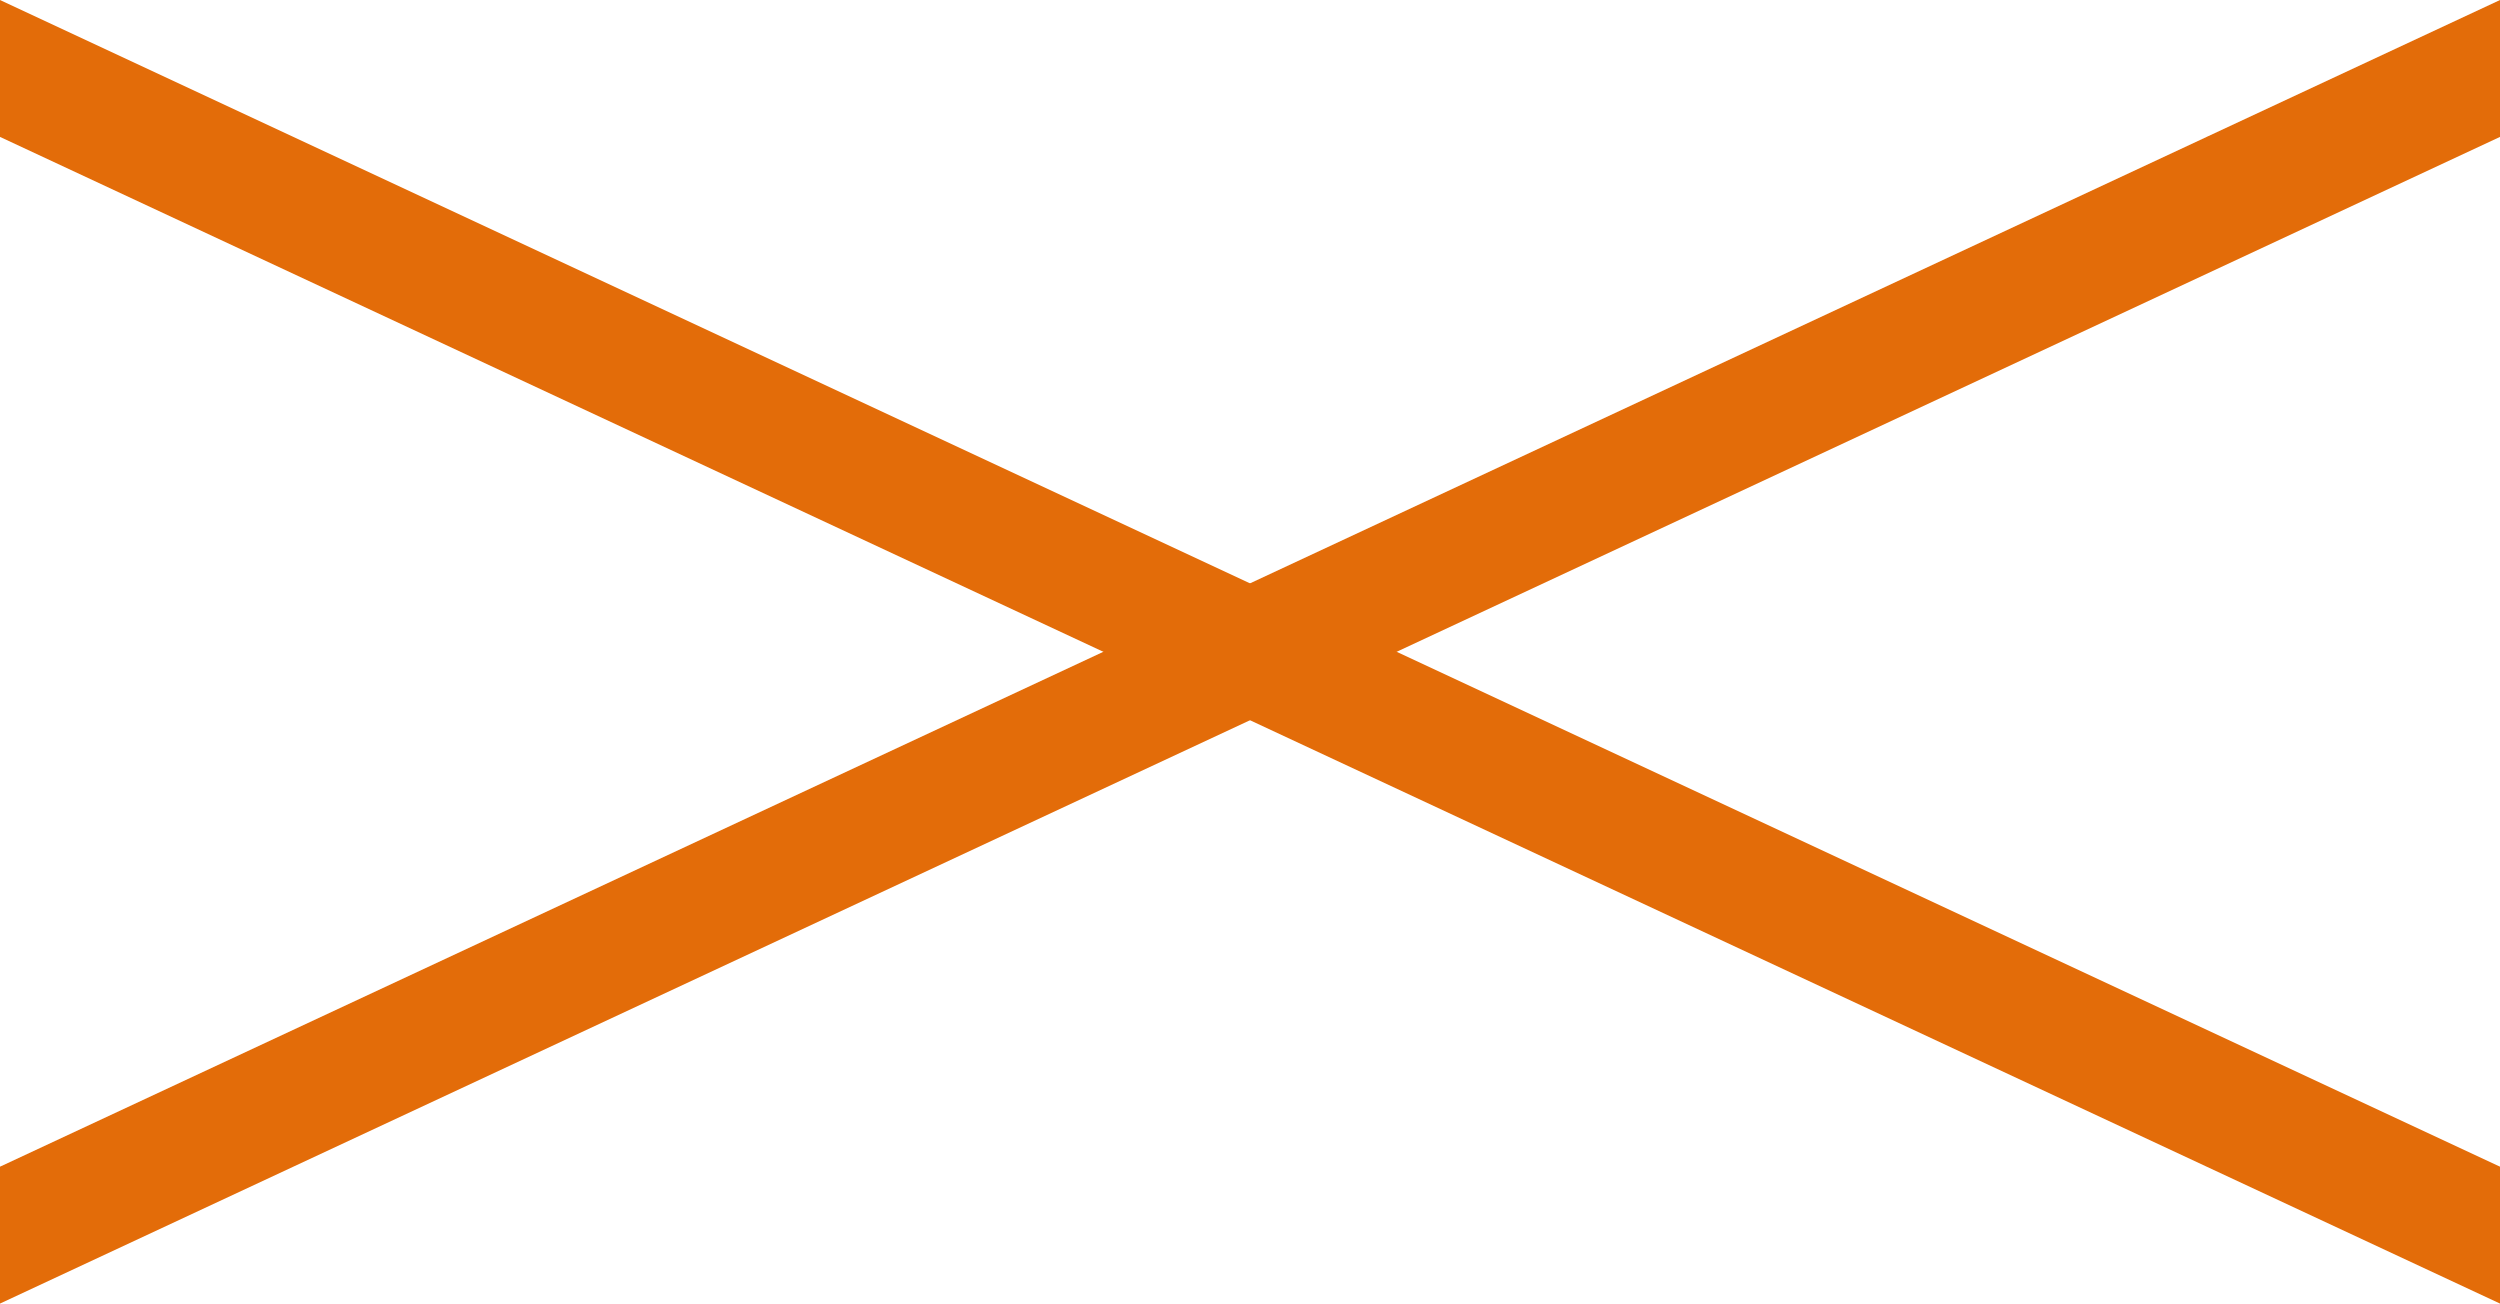
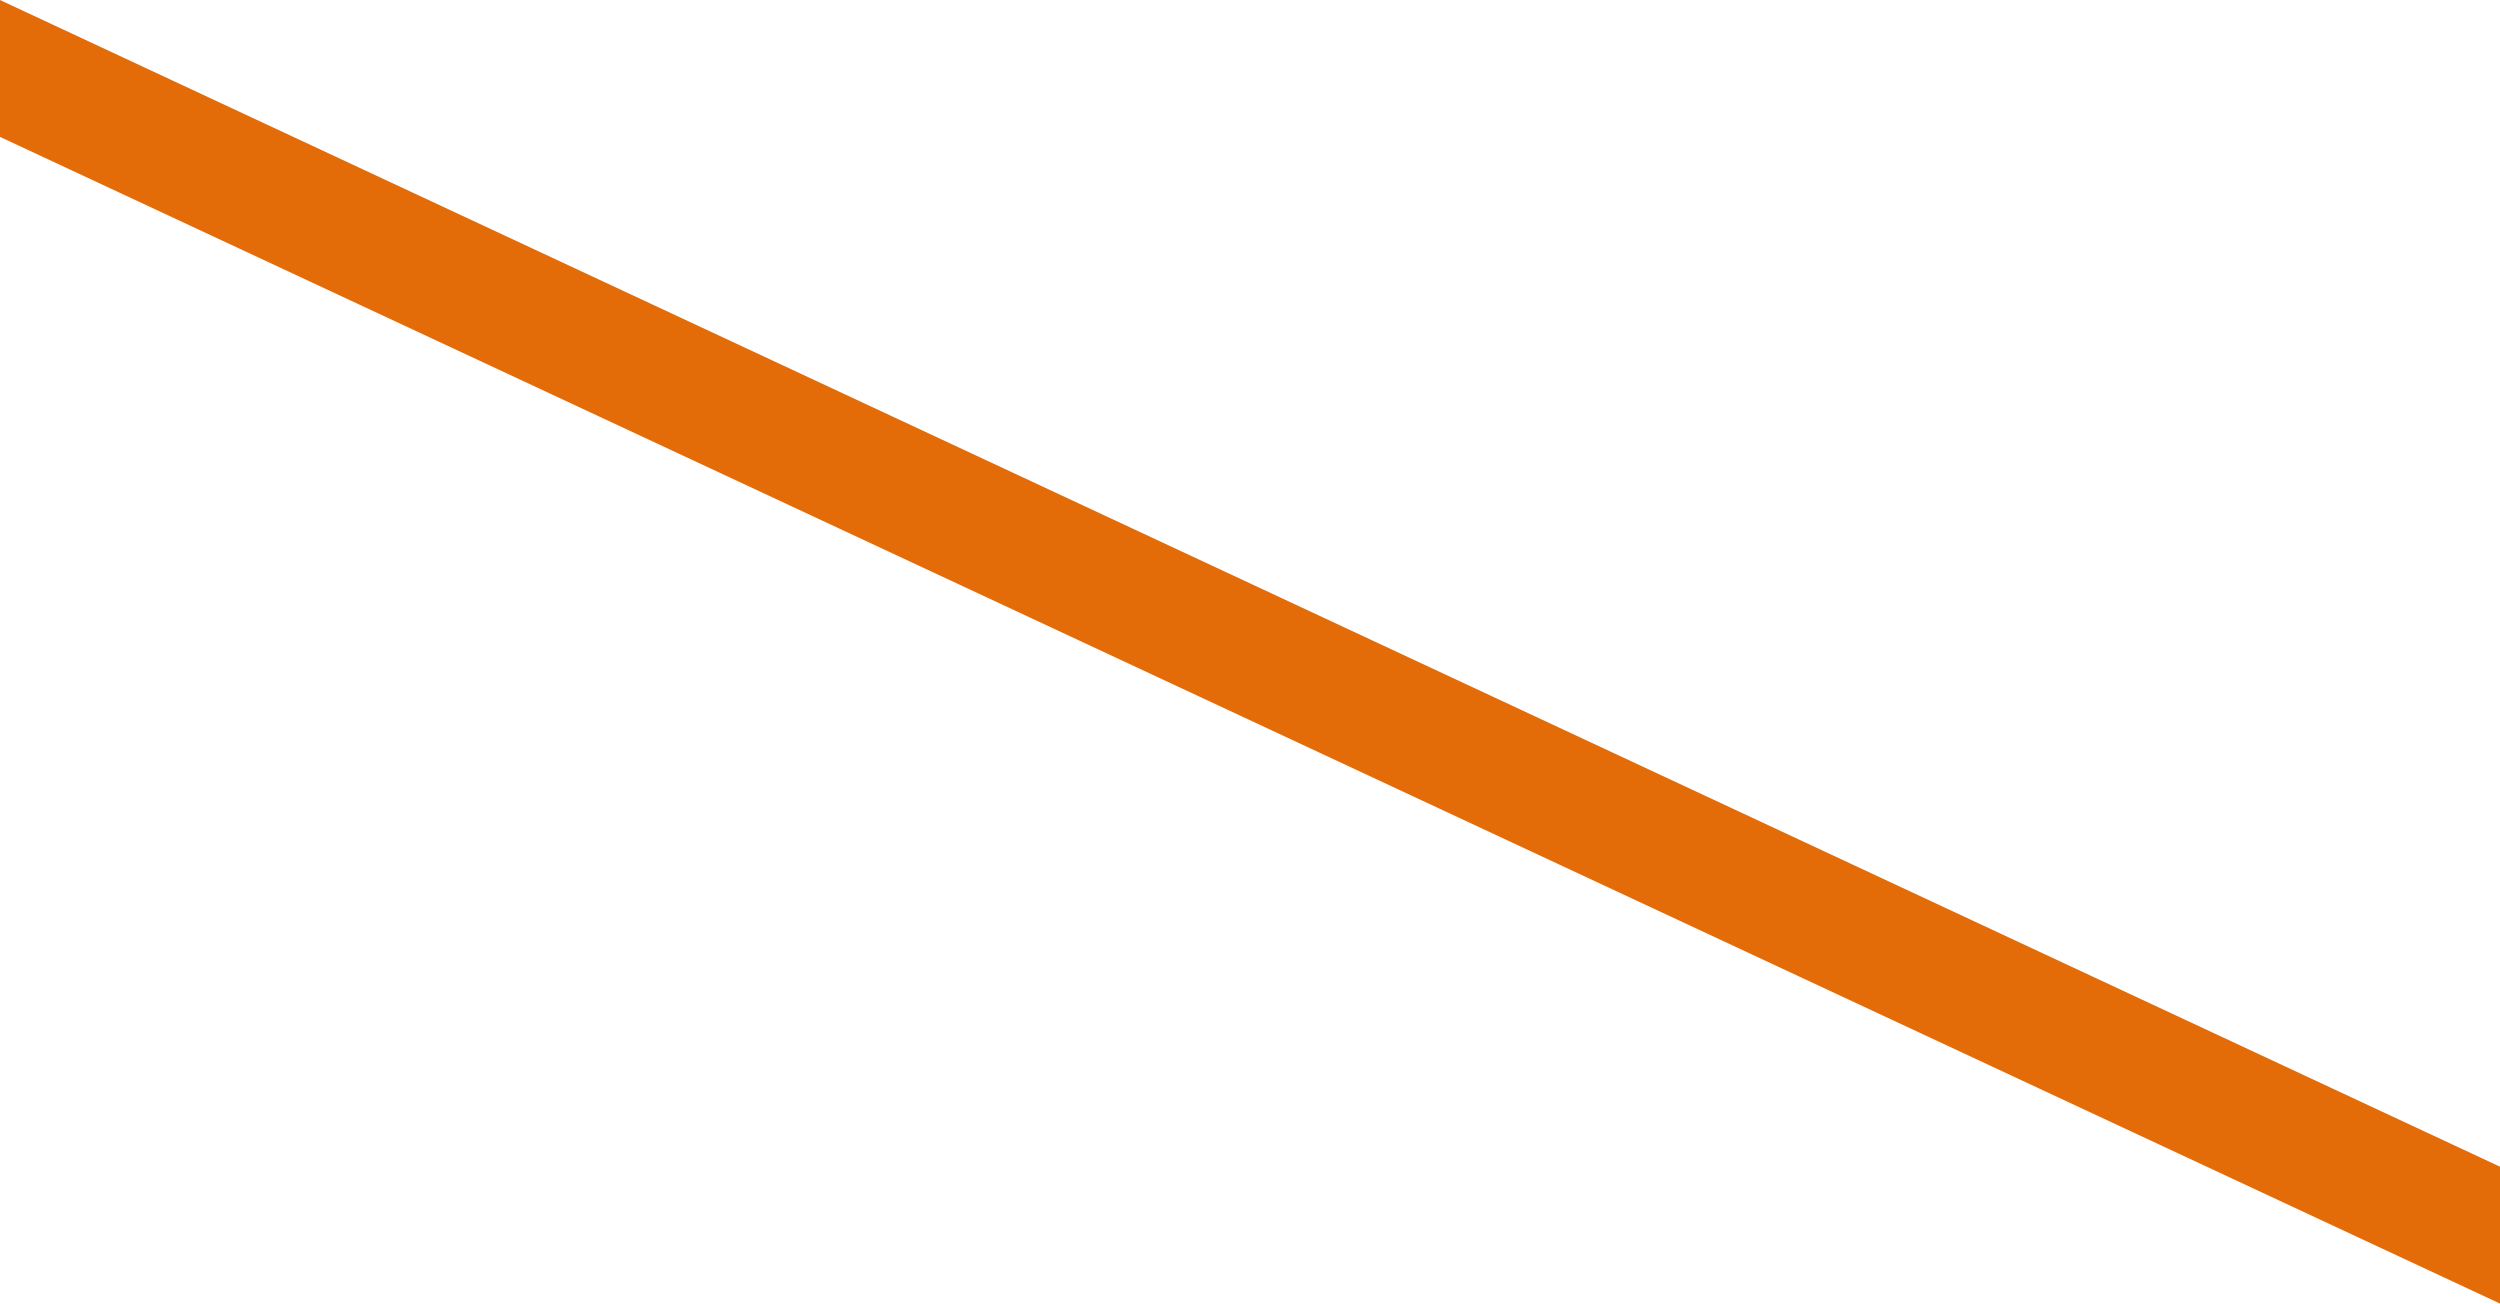
<svg xmlns="http://www.w3.org/2000/svg" version="1.1" id="レイヤー_1" x="0px" y="0px" viewBox="0 0 42 21.9" style="enable-background:new 0 0 42 21.9;" xml:space="preserve">
  <style type="text/css">
	.st0{fill:#E36C09;}
</style>
  <g id="レイヤー_2_1_">
    <g id="レイヤー_1-2">
-       <polygon class="st0" points="42,2.3 0,21.9 0,19.6 42,0   " />
      <polygon class="st0" points="0,2.3 42,21.9 42,19.6 0,0   " />
    </g>
  </g>
</svg>